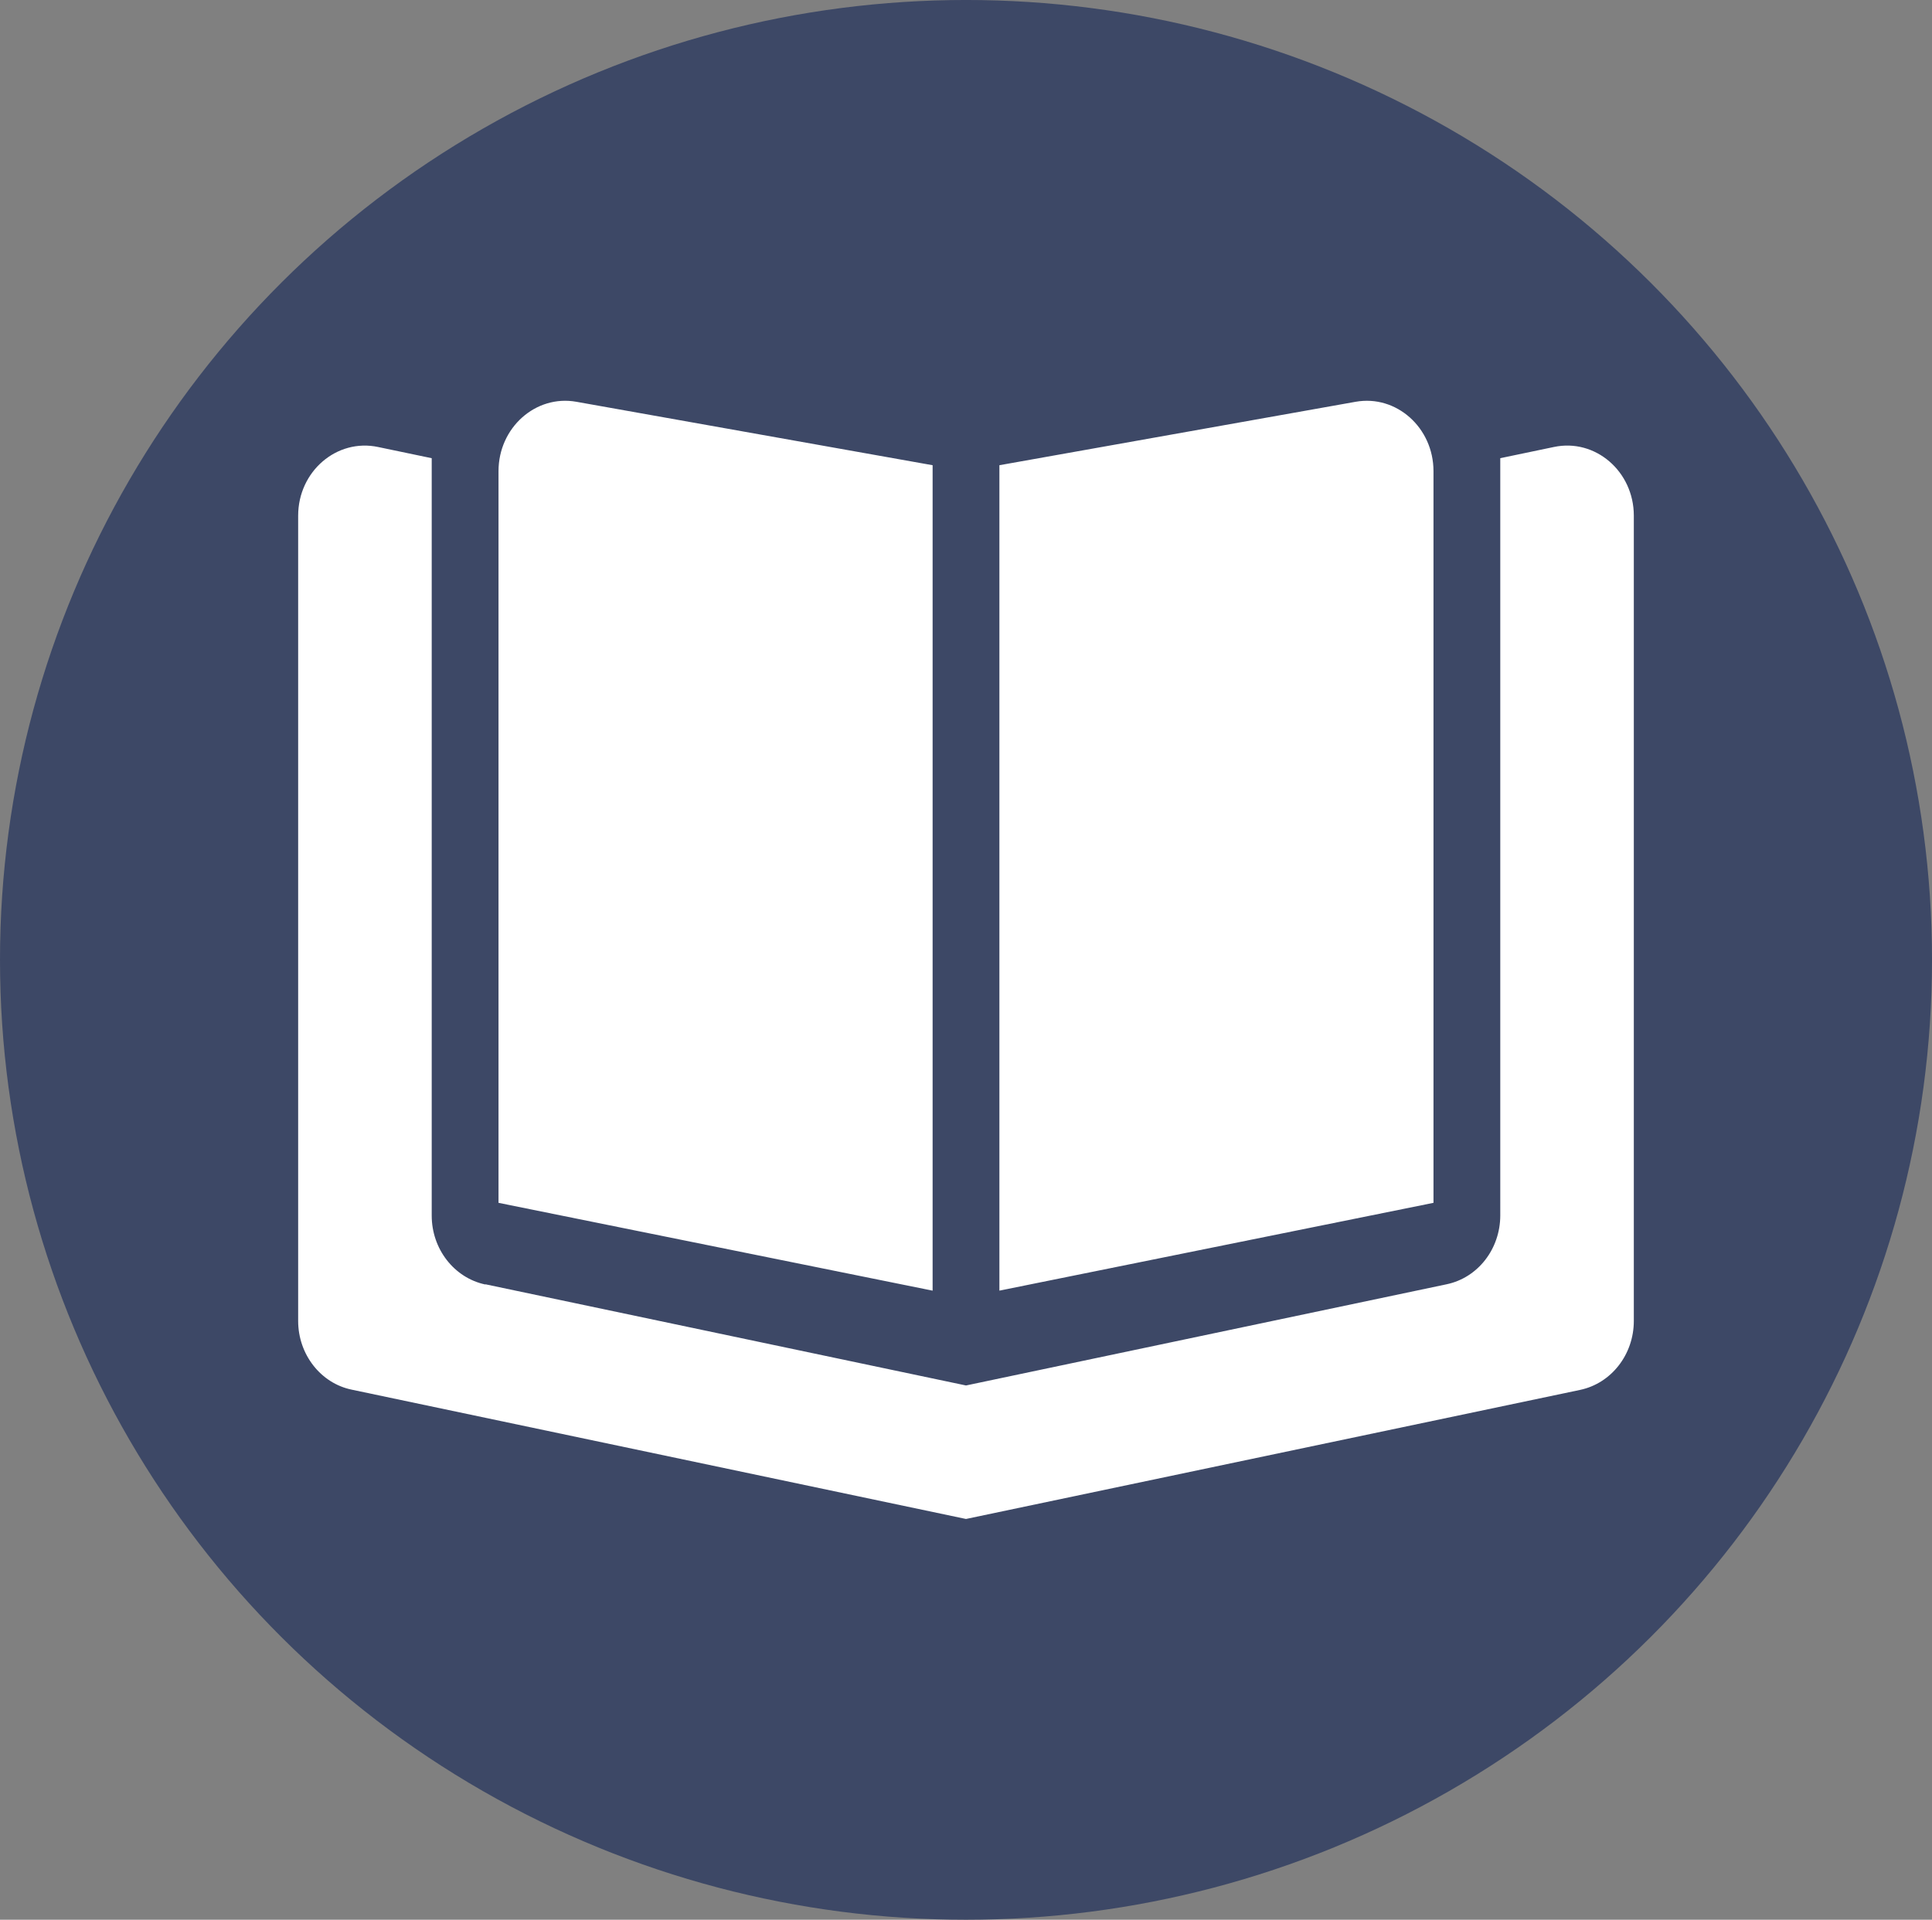
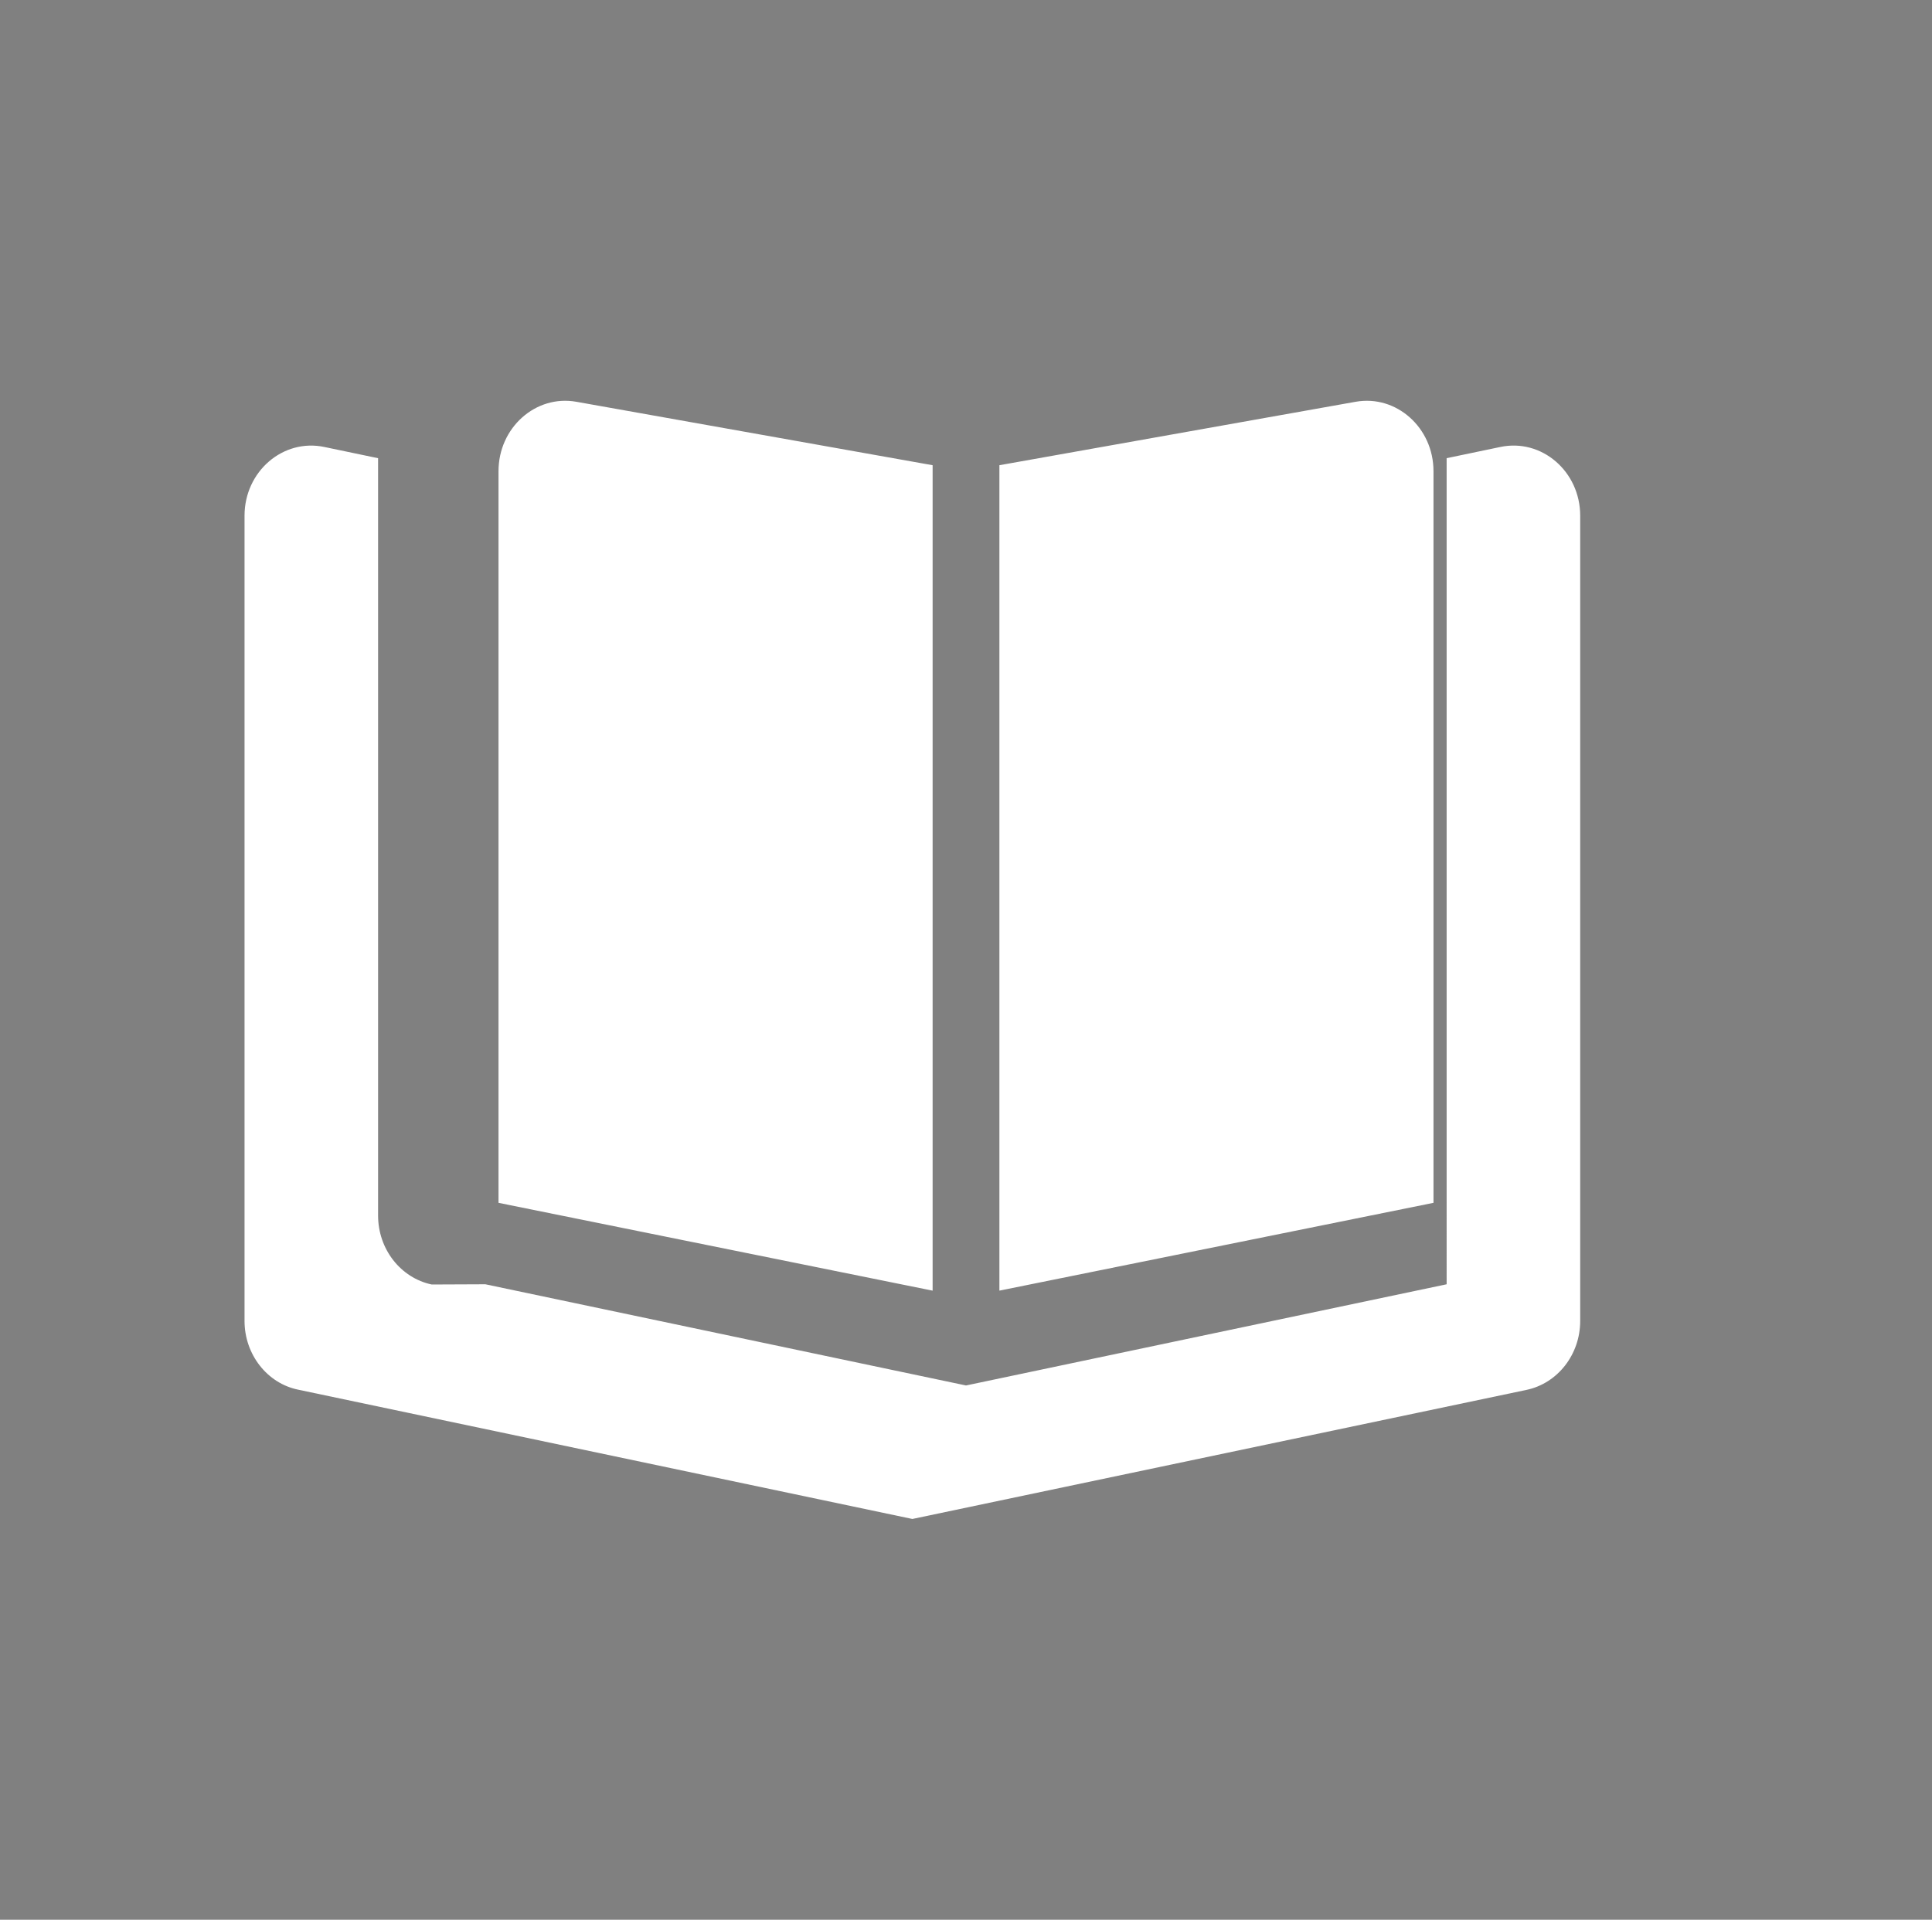
<svg xmlns="http://www.w3.org/2000/svg" xmlns:ns1="http://www.inkscape.org/namespaces/inkscape" xmlns:ns2="http://sodipodi.sourceforge.net/DTD/sodipodi-0.dtd" width="120.575mm" height="119.836mm" viewBox="0 0 120.575 119.836" version="1.1" id="svg5" xml:space="preserve" ns1:version="1.2.1 (9c6d41e, 2022-07-14)" ns2:docname="icon2.svg">
  <rect x="0" y="0" width="120.575" height="119.836" fill="#808080" stroke="none" />
  <defs id="defs2" />
  <g ns1:label="Layer 1" ns1:groupmode="layer" id="layer1" transform="translate(-40.315,-44.384)">
-     <ellipse style="fill:#3d4866;fill-opacity:1;stroke:none;stroke-width:5;stroke-linecap:round;stroke-linejoin:round;paint-order:stroke fill markers" id="path234" cx="100.603" cy="104.301" rx="60.288" ry="59.918" />
-     <path d="M 98.519,73.424 V 124.95 L 71.427,119.468 V 73.794 c 0,-2.713 2.318,-4.783 4.858,-4.33 z m -27.912,51.128 29.996,6.317 29.996,-6.317 c 1.954,-0.411 3.347,-2.206 3.347,-4.303 V 72.985 l 3.347,-0.699 c 2.579,-0.548 4.988,1.521 4.988,4.289 V 126.841 c 0,2.097 -1.407,3.892 -3.347,4.303 l -38.332,8.058 -38.332,-8.071 c -1.941,-0.397 -3.347,-2.206 -3.347,-4.289 V 76.576 c 0,-2.768 2.41,-4.837 4.988,-4.289 l 3.347,0.699 v 47.277 c 0,2.097 1.407,3.892 3.347,4.303 z m 32.08,0.397 V 73.424 l 22.233,-3.96 c 2.54,-0.452 4.858,1.617 4.858,4.33 v 45.674 z" id="path5374" style="fill:#ffffff;fill-opacity:1;stroke-width:0.134" />
+     <path d="M 98.519,73.424 V 124.95 L 71.427,119.468 V 73.794 c 0,-2.713 2.318,-4.783 4.858,-4.33 z m -27.912,51.128 29.996,6.317 29.996,-6.317 V 72.985 l 3.347,-0.699 c 2.579,-0.548 4.988,1.521 4.988,4.289 V 126.841 c 0,2.097 -1.407,3.892 -3.347,4.303 l -38.332,8.058 -38.332,-8.071 c -1.941,-0.397 -3.347,-2.206 -3.347,-4.289 V 76.576 c 0,-2.768 2.41,-4.837 4.988,-4.289 l 3.347,0.699 v 47.277 c 0,2.097 1.407,3.892 3.347,4.303 z m 32.08,0.397 V 73.424 l 22.233,-3.96 c 2.54,-0.452 4.858,1.617 4.858,4.33 v 45.674 z" id="path5374" style="fill:#ffffff;fill-opacity:1;stroke-width:0.134" />
  </g>
</svg>